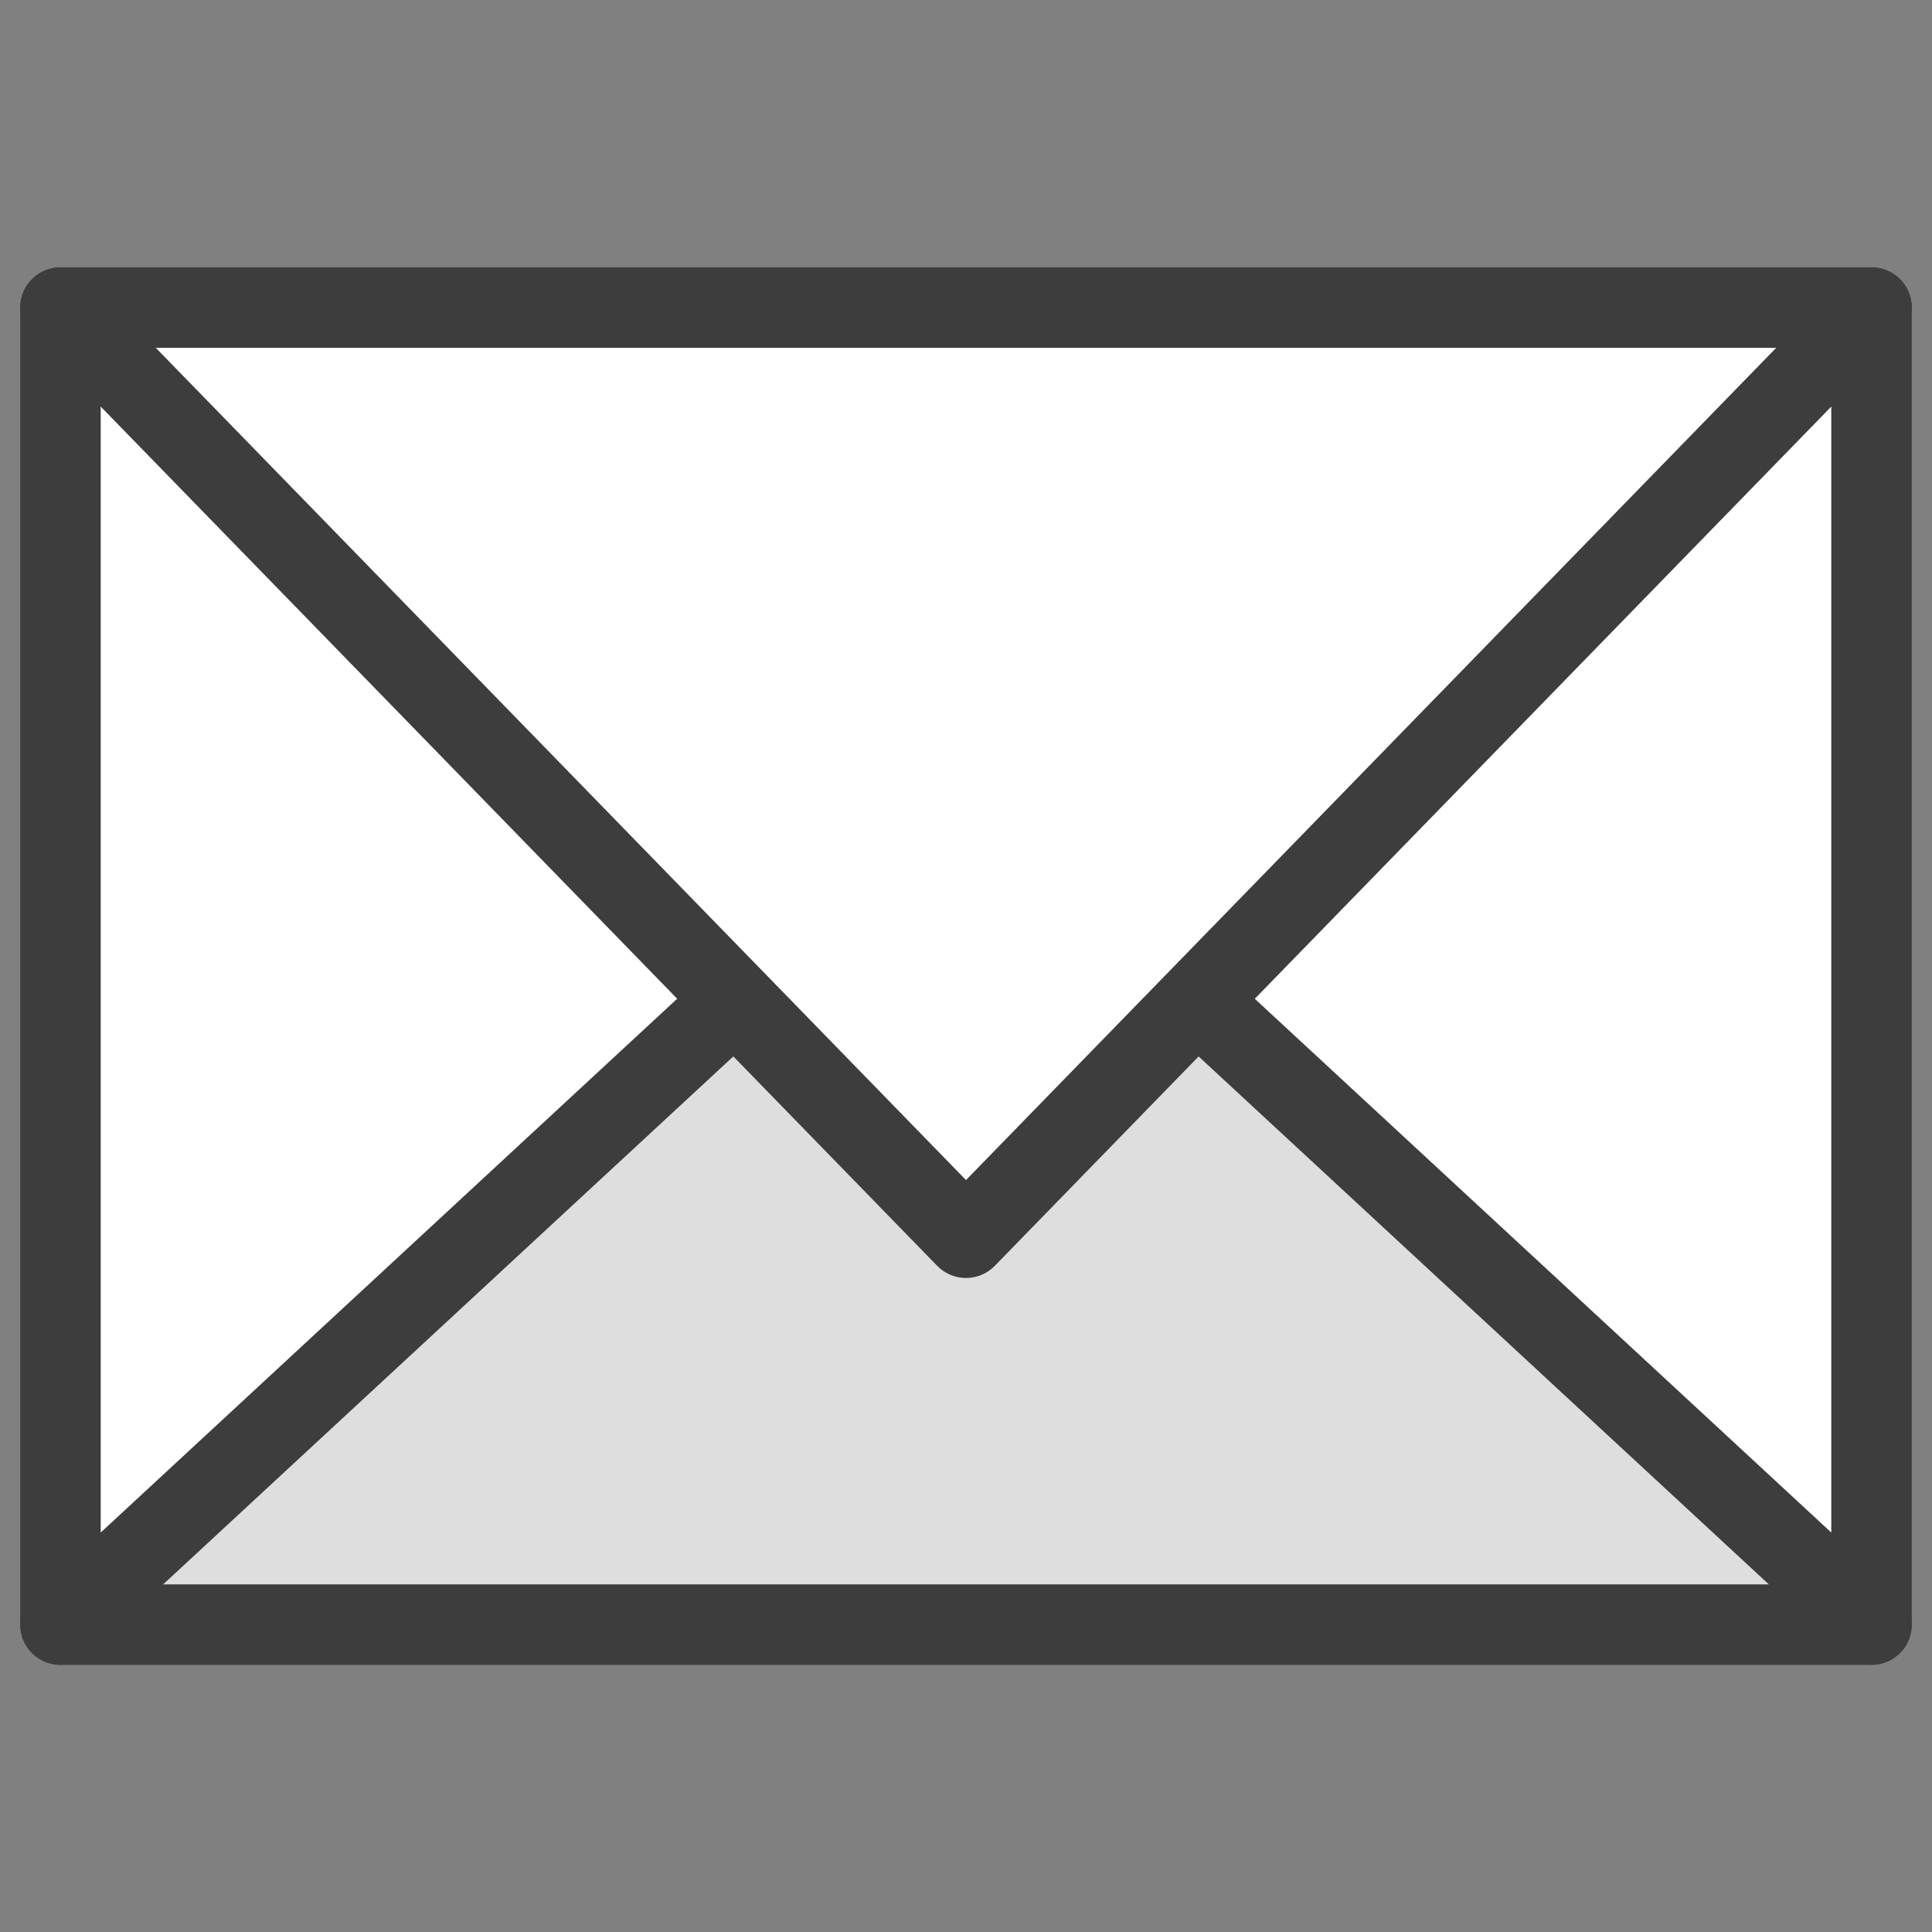
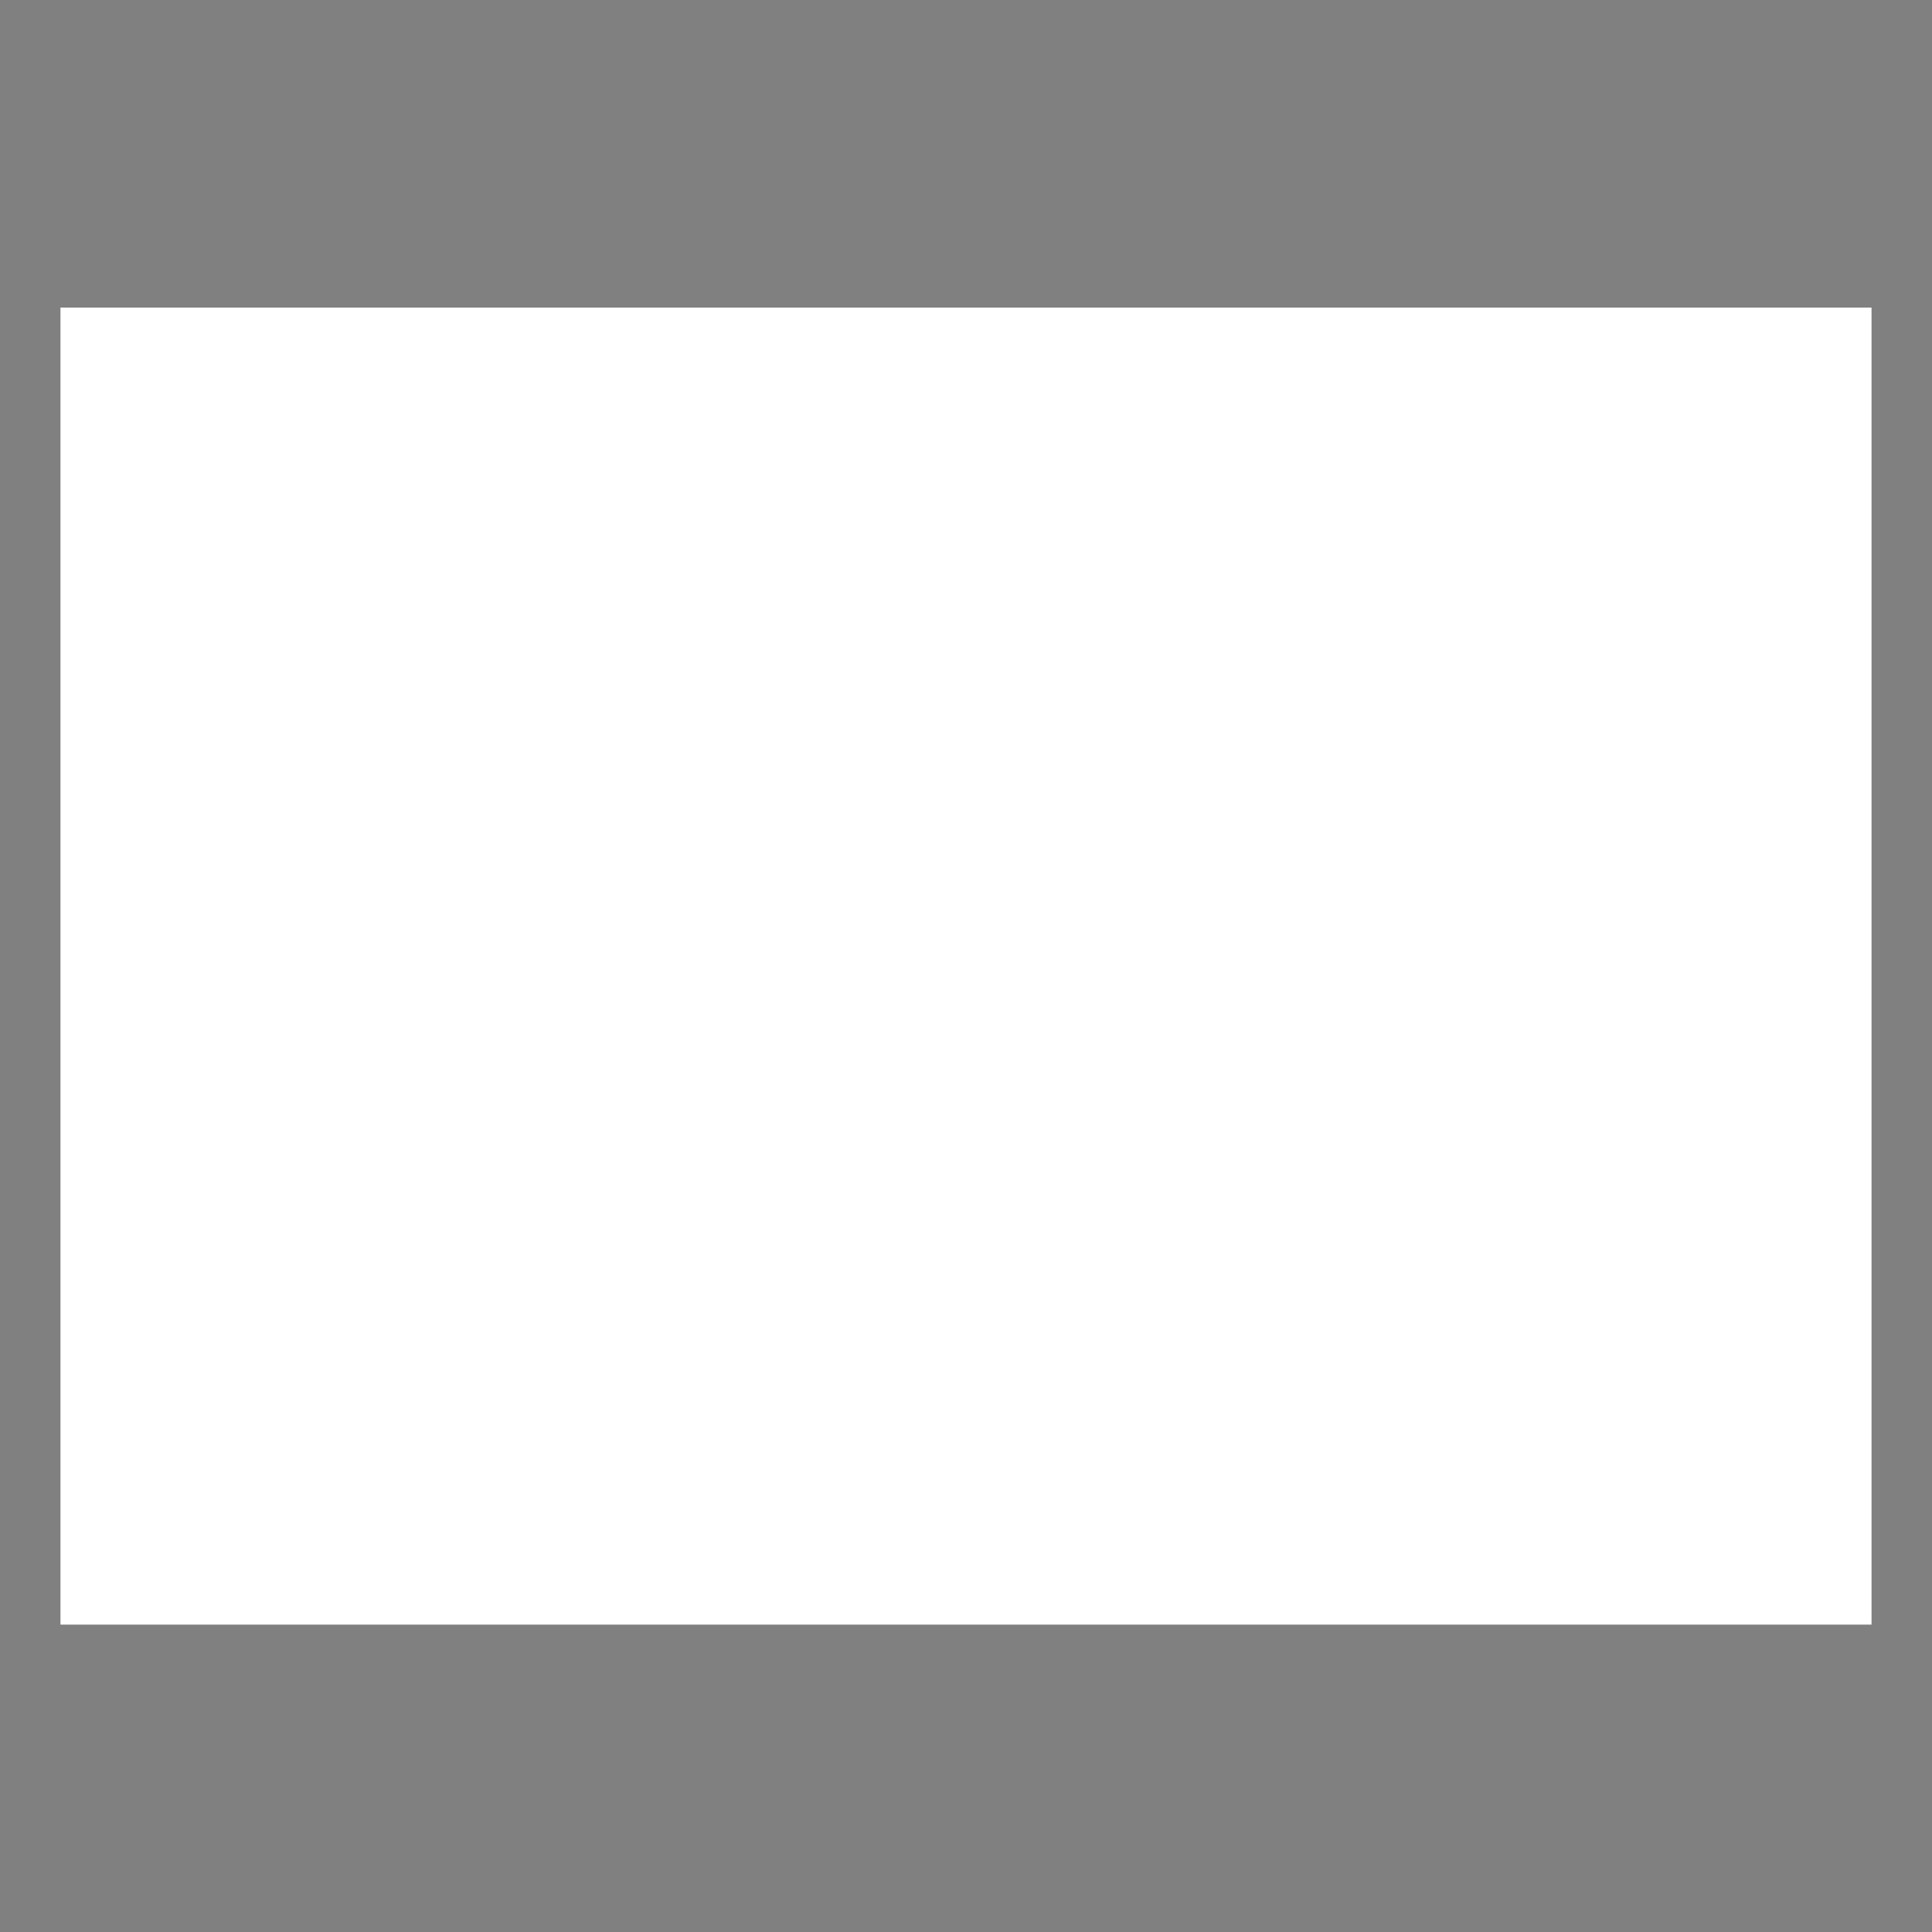
<svg xmlns="http://www.w3.org/2000/svg" width="20" height="20" viewBox="0 0 20 20" fill="none">
  <rect x="0" y="0" width="20" height="20" fill="#808080" stroke="none" />
  <path d="M19.374 3.184H0.626V16.818H19.374V3.184Z" fill="white" />
-   <path d="M12.5 10.501L10 13.001L7.5 10.501L0.626 16.819H19.374L12.5 10.501Z" fill="#DEDEDE" />
-   <path d="M19.374 3.184L10 12.813L0.626 3.184" stroke="#3D3D3D" stroke-width="0.833" stroke-miterlimit="10" stroke-linecap="round" stroke-linejoin="round" />
-   <path d="M0.626 16.818L7.528 10.427" stroke="#3D3D3D" stroke-width="0.833" stroke-miterlimit="10" stroke-linecap="round" stroke-linejoin="round" />
-   <path d="M12.471 10.427L19.374 16.818" stroke="#3D3D3D" stroke-width="0.833" stroke-miterlimit="10" stroke-linecap="round" stroke-linejoin="round" />
-   <path d="M19.374 3.184H0.626V16.818H19.374V3.184Z" stroke="#3D3D3D" stroke-width="0.833" stroke-miterlimit="10" stroke-linecap="round" stroke-linejoin="round" />
</svg>